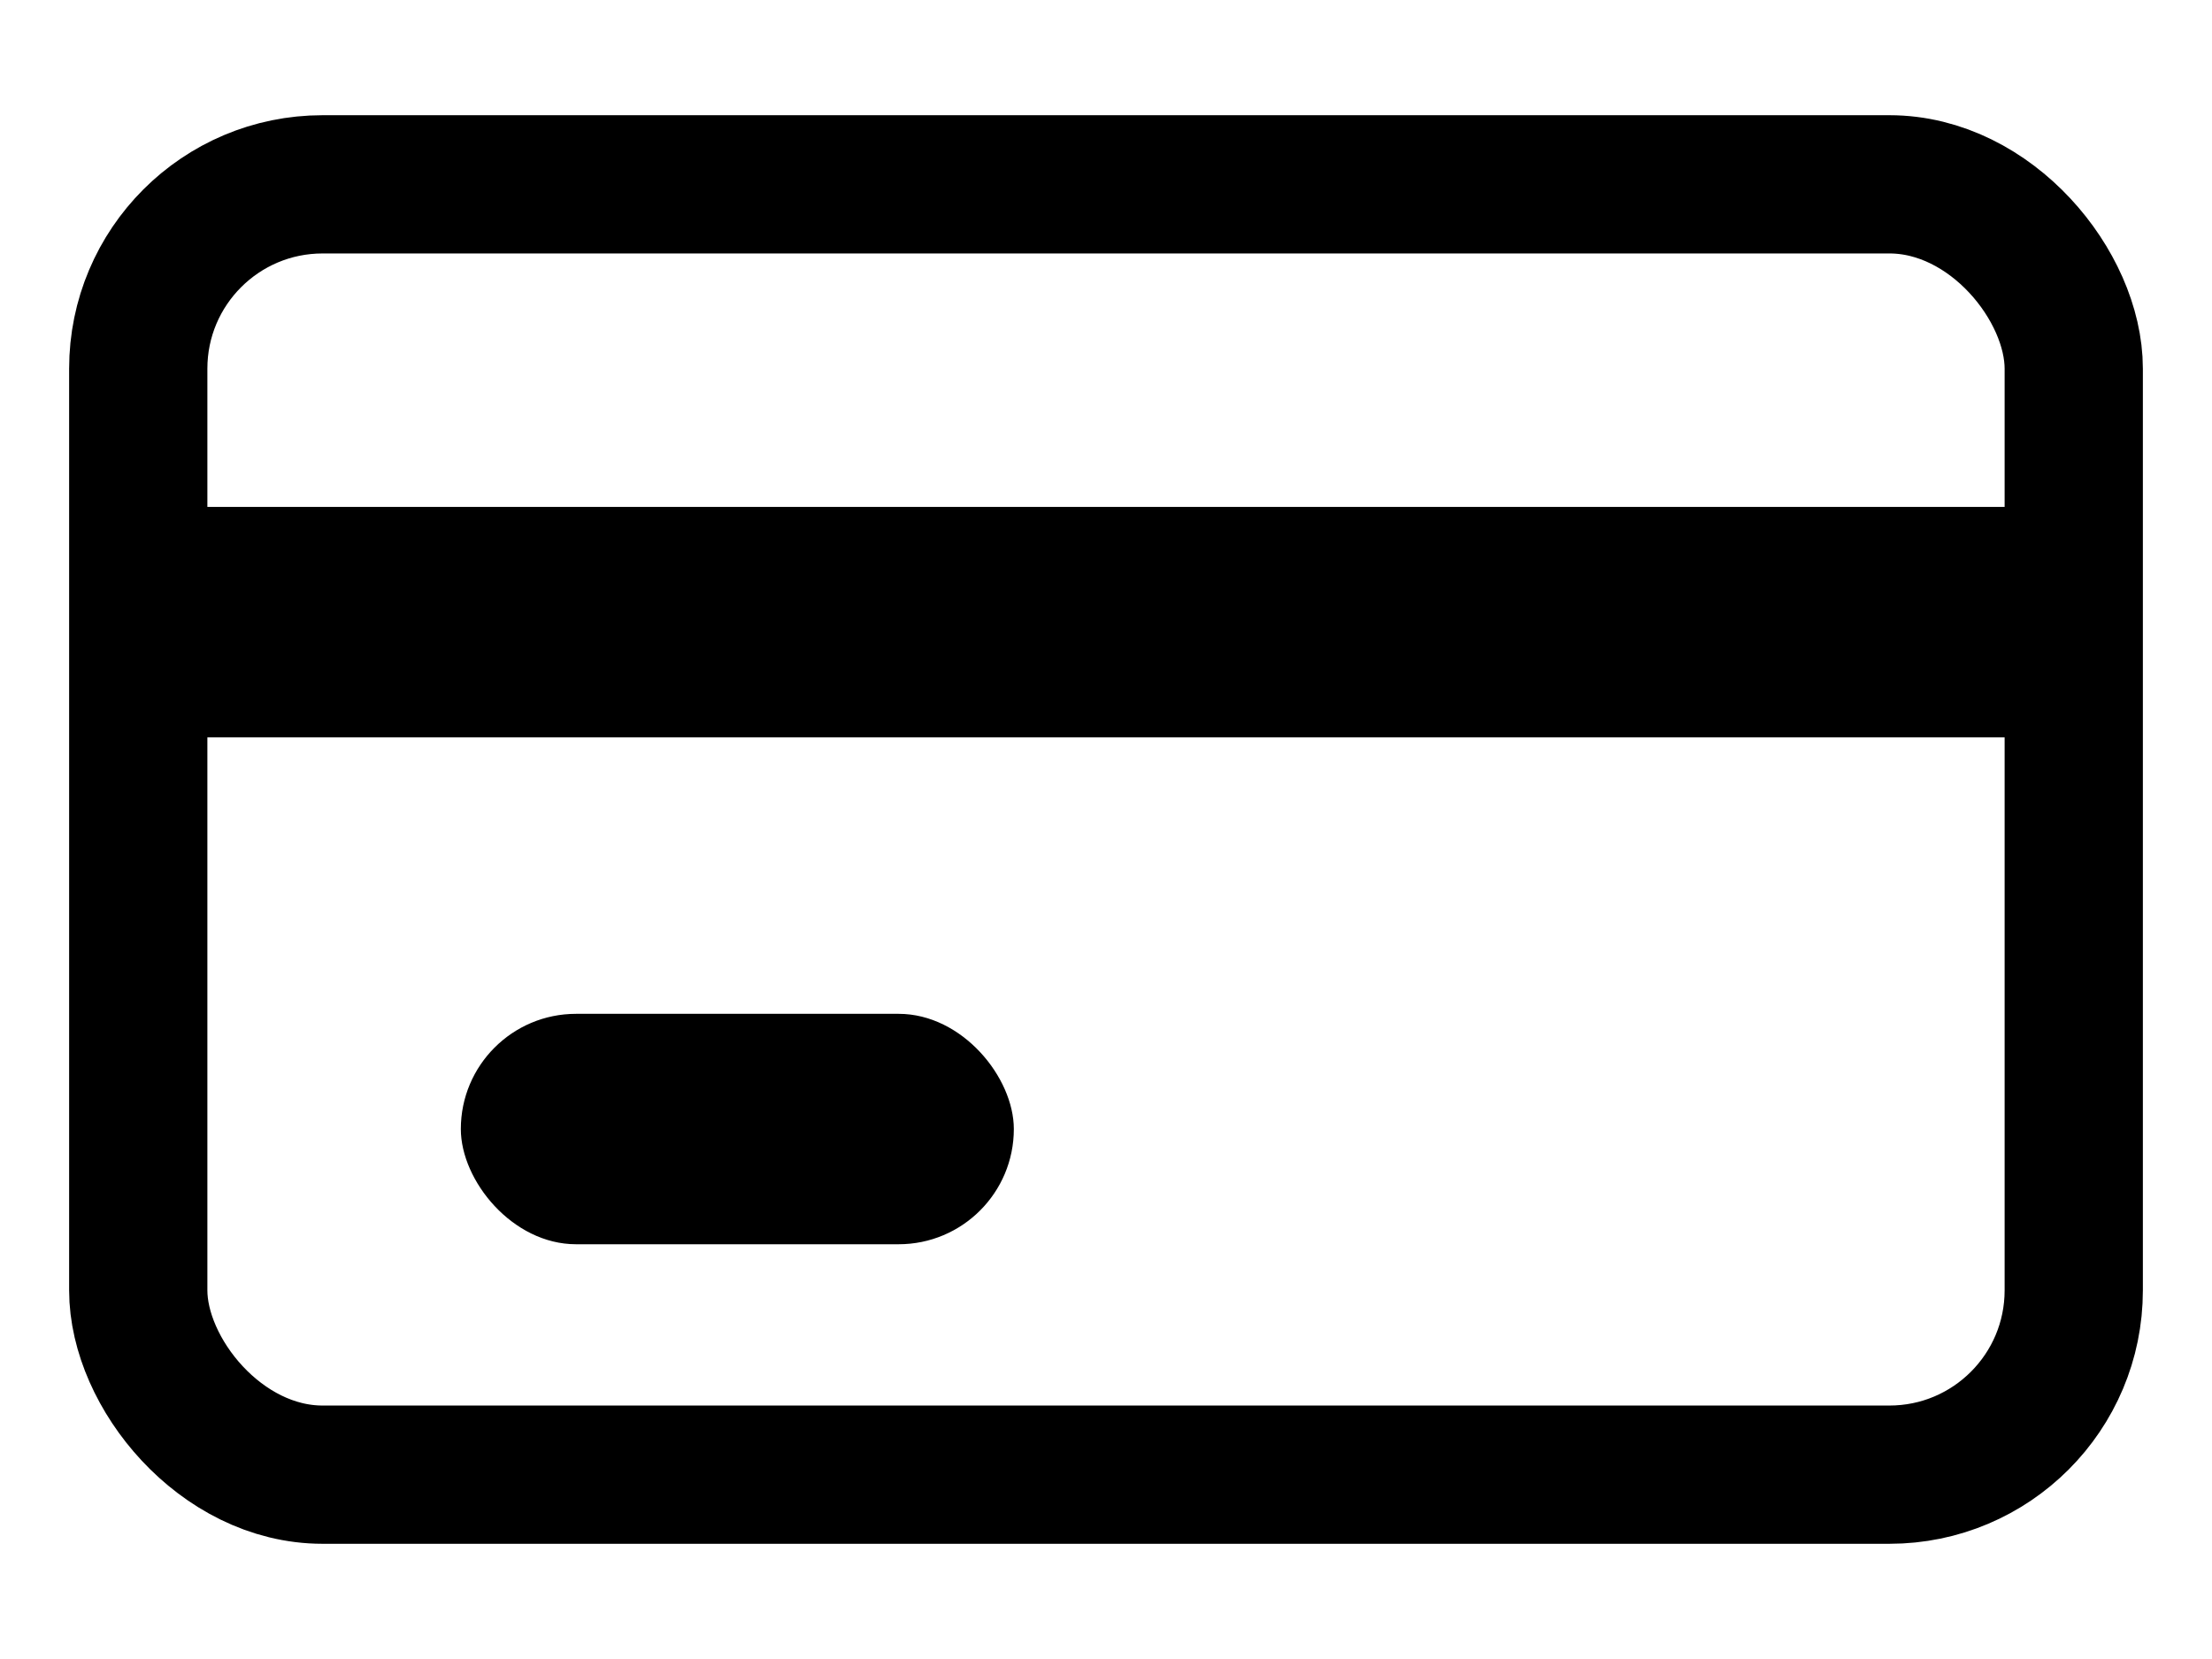
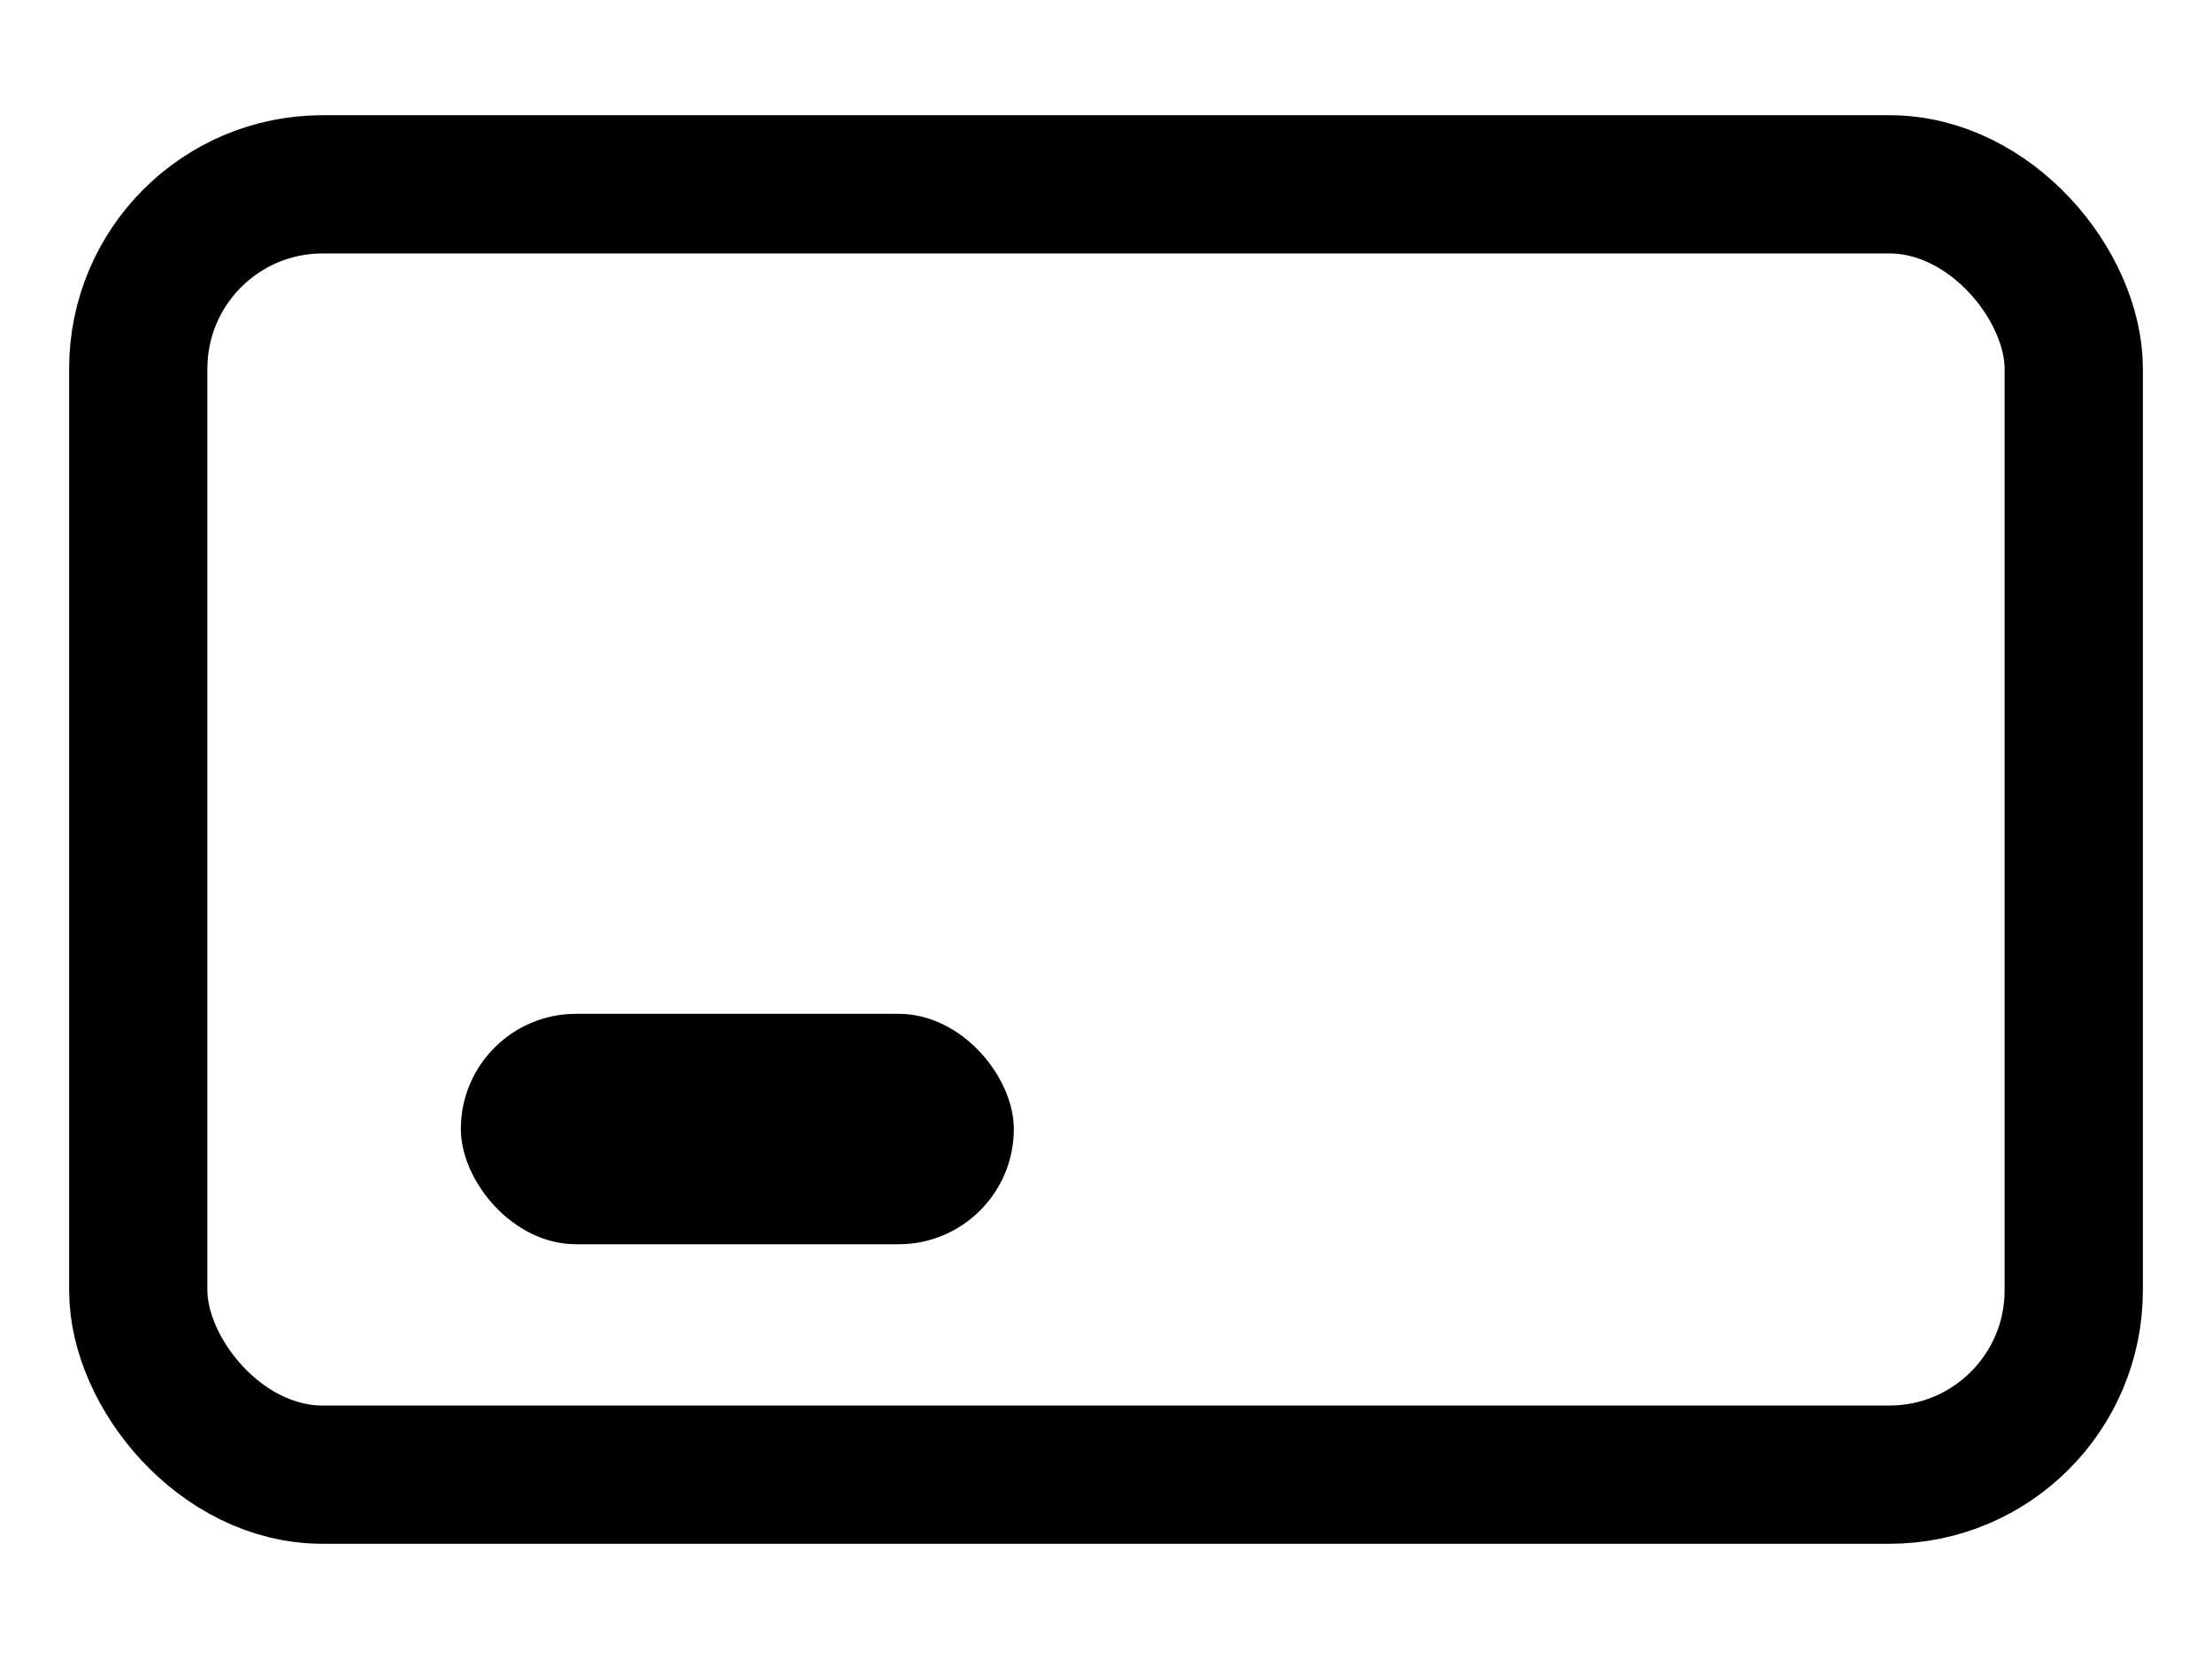
<svg xmlns="http://www.w3.org/2000/svg" width="24" height="18" viewBox="0 0 24 18" fill="none">
  <rect x="1.5" y="2" width="21" height="14" rx="2" stroke="currentColor" stroke-width="1.5" />
-   <rect x="1.5" y="5.5" width="21" height="2.5" fill="currentColor" />
  <rect x="5" y="11" width="6" height="2.5" rx="1.25" fill="currentColor" />
</svg>